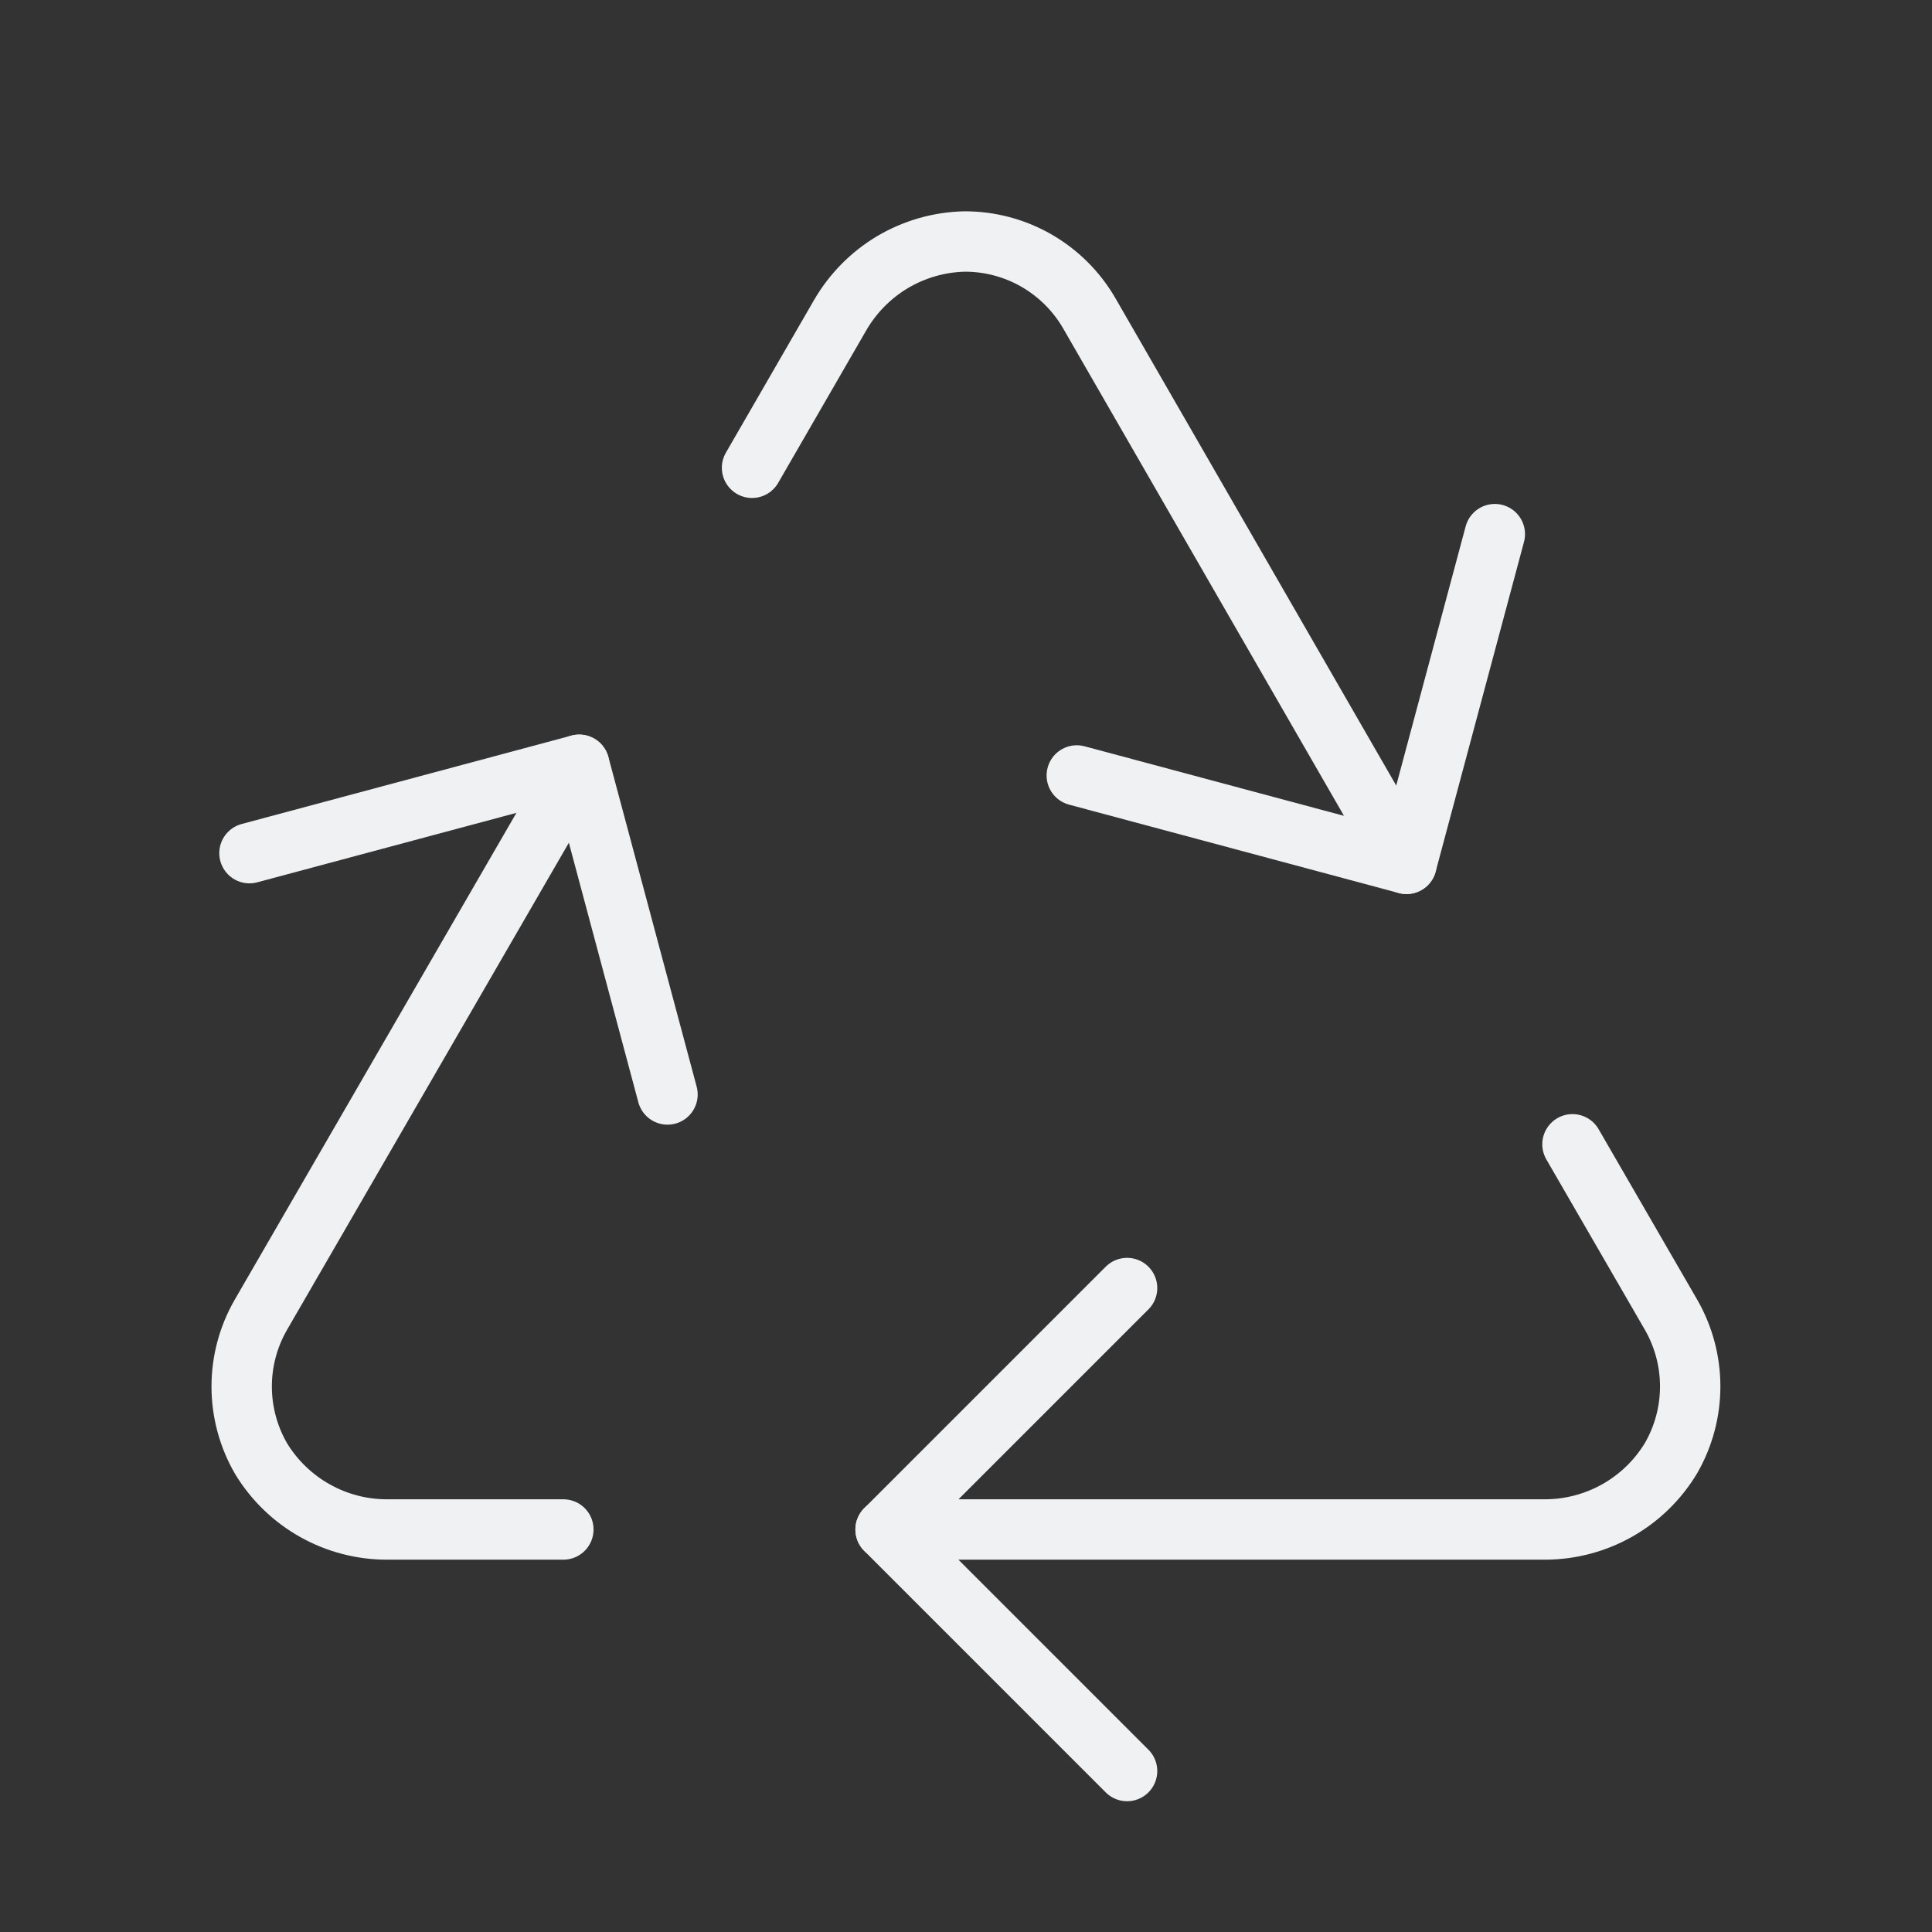
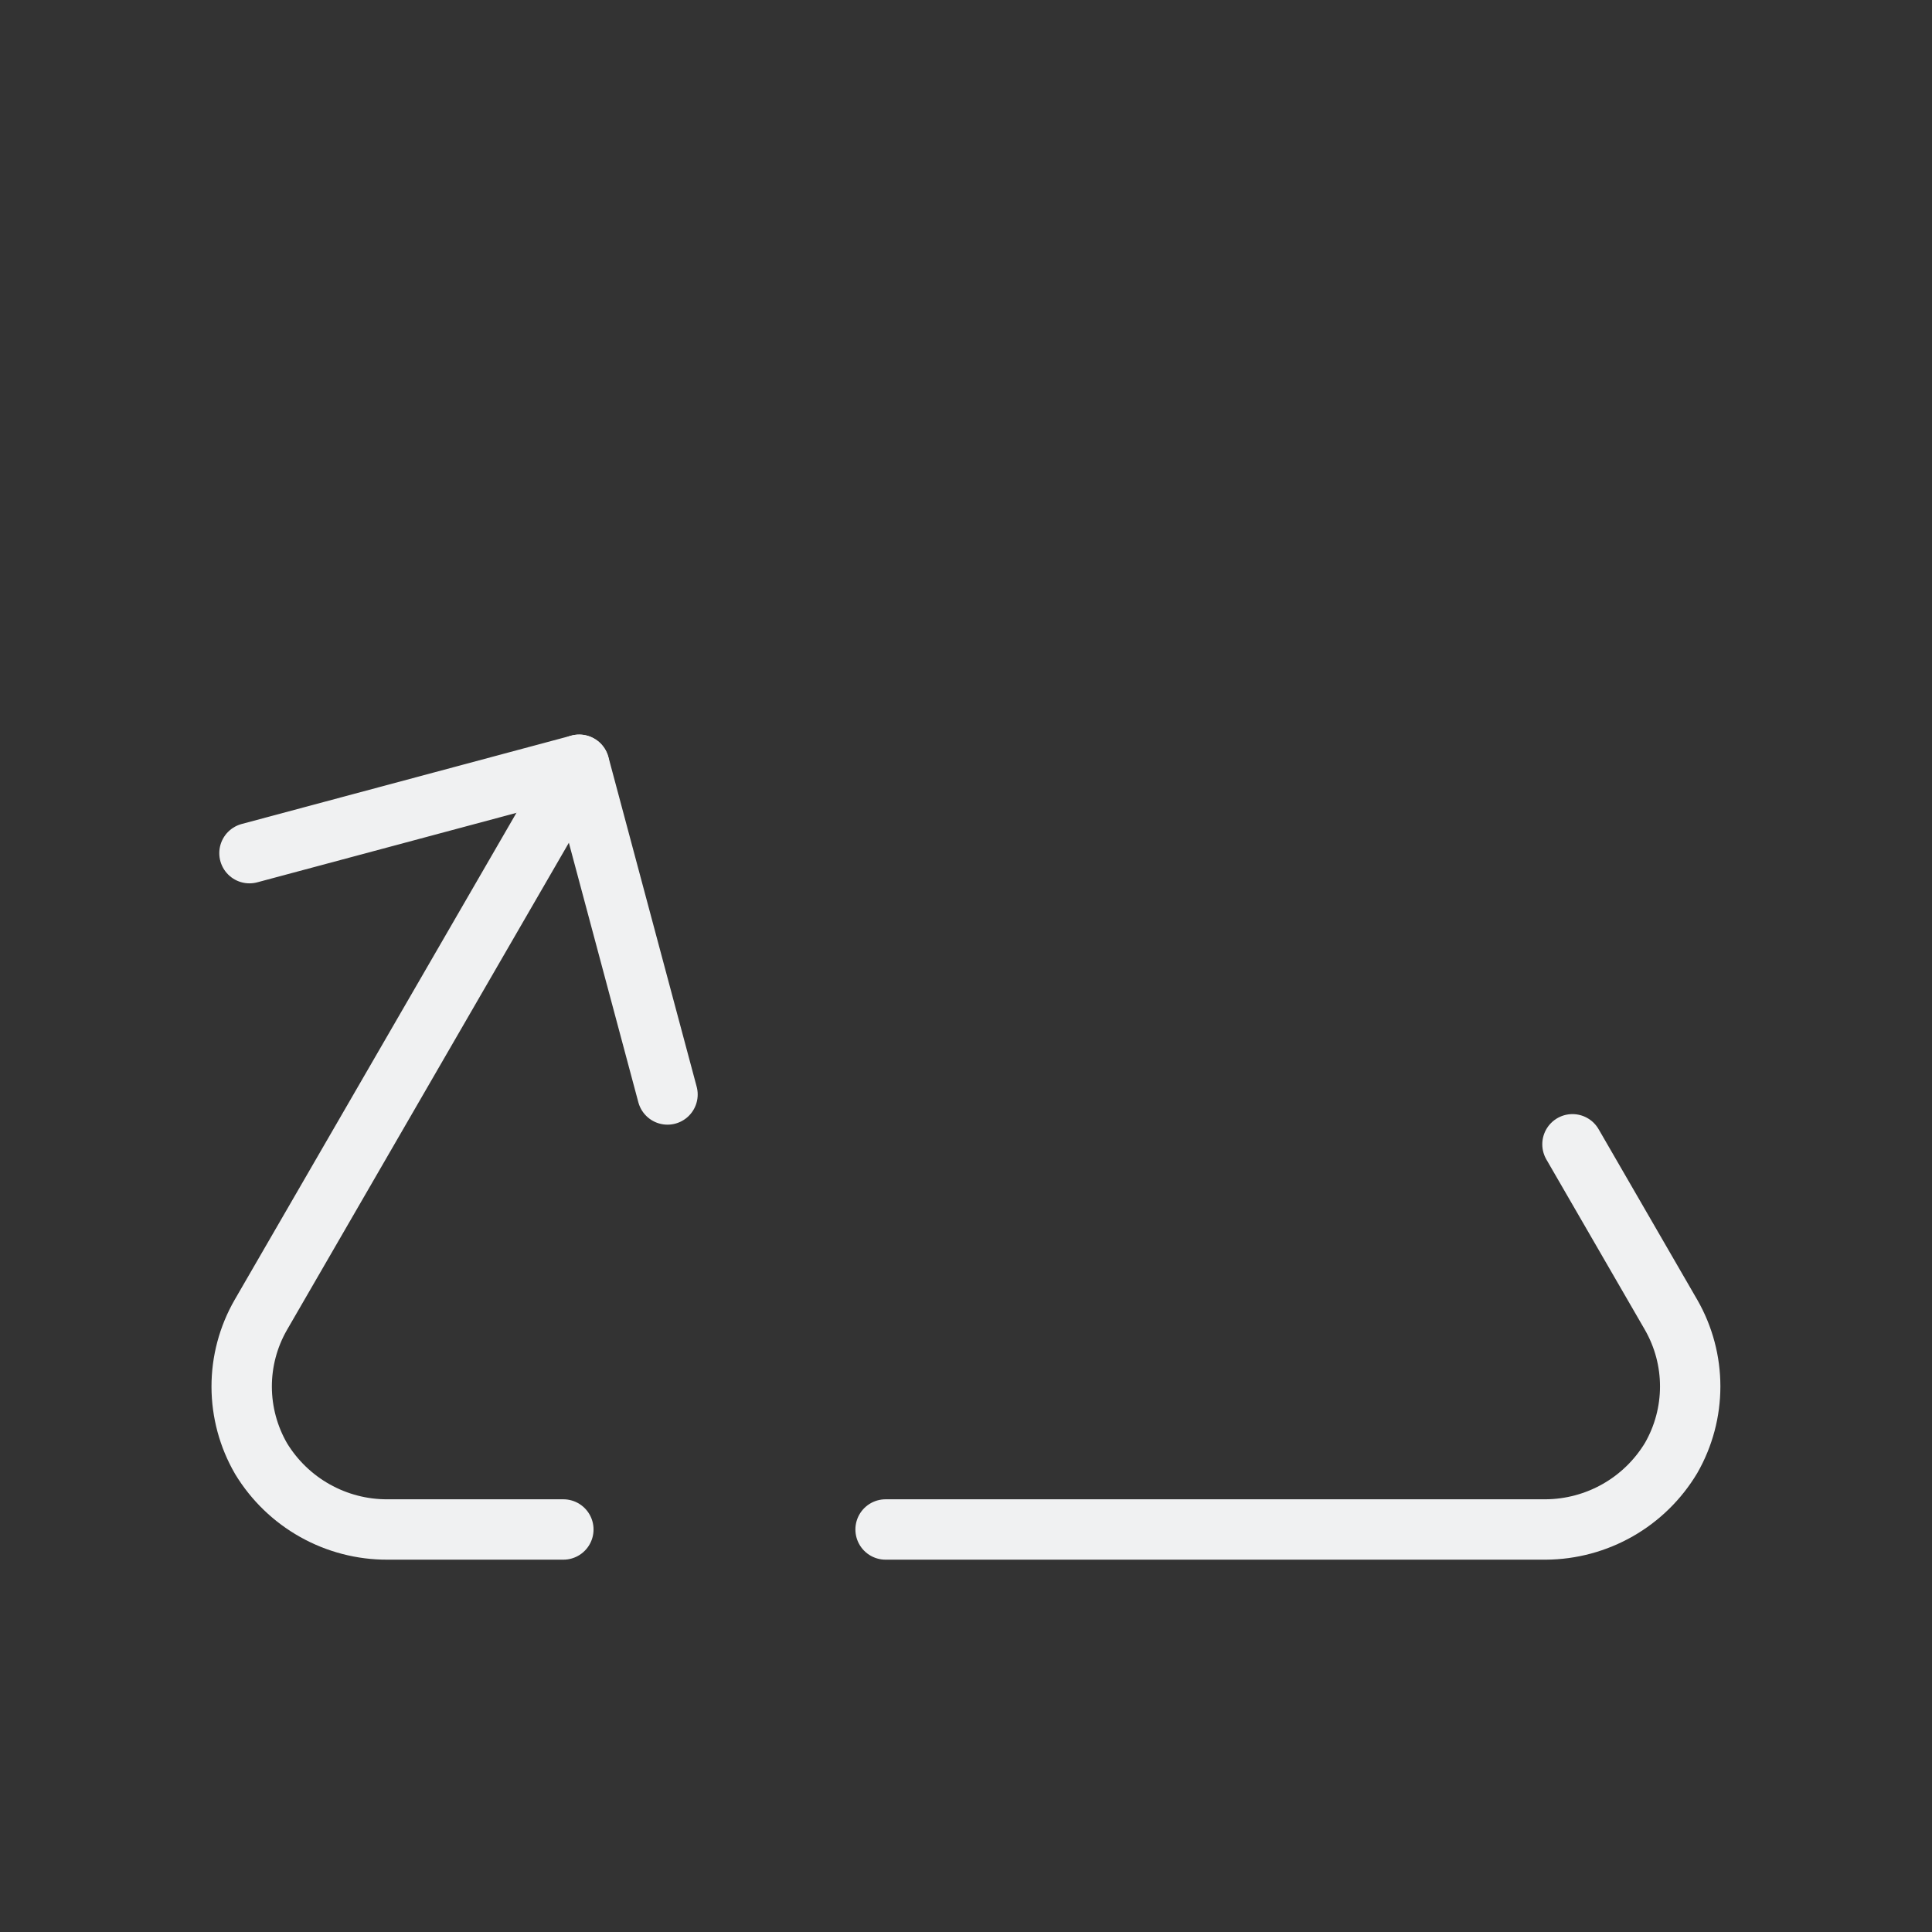
<svg xmlns="http://www.w3.org/2000/svg" width="32" height="32" viewBox="0 0 32 32" fill="none">
  <rect x="0" y="0" width="32" height="32" fill="#333333" stroke="none" />
  <path d="M9.331 25.333H6.417C5.997 25.335 5.583 25.227 5.216 25.021C4.85 24.816 4.542 24.518 4.324 24.159C4.115 23.798 4.004 23.388 4.003 22.97C4.002 22.553 4.111 22.142 4.319 21.78L9.592 12.667" stroke="#F0F1F2" stroke-linecap="round" stroke-linejoin="round" />
  <path d="M14.668 25.333H25.605C26.023 25.33 26.434 25.219 26.797 25.012C27.161 24.804 27.465 24.506 27.68 24.147C27.886 23.787 27.995 23.379 27.995 22.963C27.995 22.548 27.886 22.14 27.68 21.78L26.045 18.953" stroke="#F0F1F2" stroke-linecap="round" stroke-linejoin="round" />
-   <path d="M18.668 21.334L14.668 25.334L18.668 29.334" stroke="#F0F1F2" stroke-linecap="round" stroke-linejoin="round" />
  <path d="M11.056 18.128L9.594 12.667L4.132 14.131" stroke="#F0F1F2" stroke-linecap="round" stroke-linejoin="round" />
-   <path d="M12.456 7.748L13.913 5.225C14.123 4.861 14.423 4.556 14.784 4.341C15.146 4.127 15.557 4.009 15.977 4C16.395 3.999 16.805 4.108 17.167 4.316C17.528 4.524 17.829 4.823 18.039 5.184L23.296 14.308" stroke="#F0F1F2" stroke-linecap="round" stroke-linejoin="round" />
-   <path d="M17.835 12.844L23.296 14.308L24.759 8.847" stroke="#F0F1F2" stroke-linecap="round" stroke-linejoin="round" />
</svg>